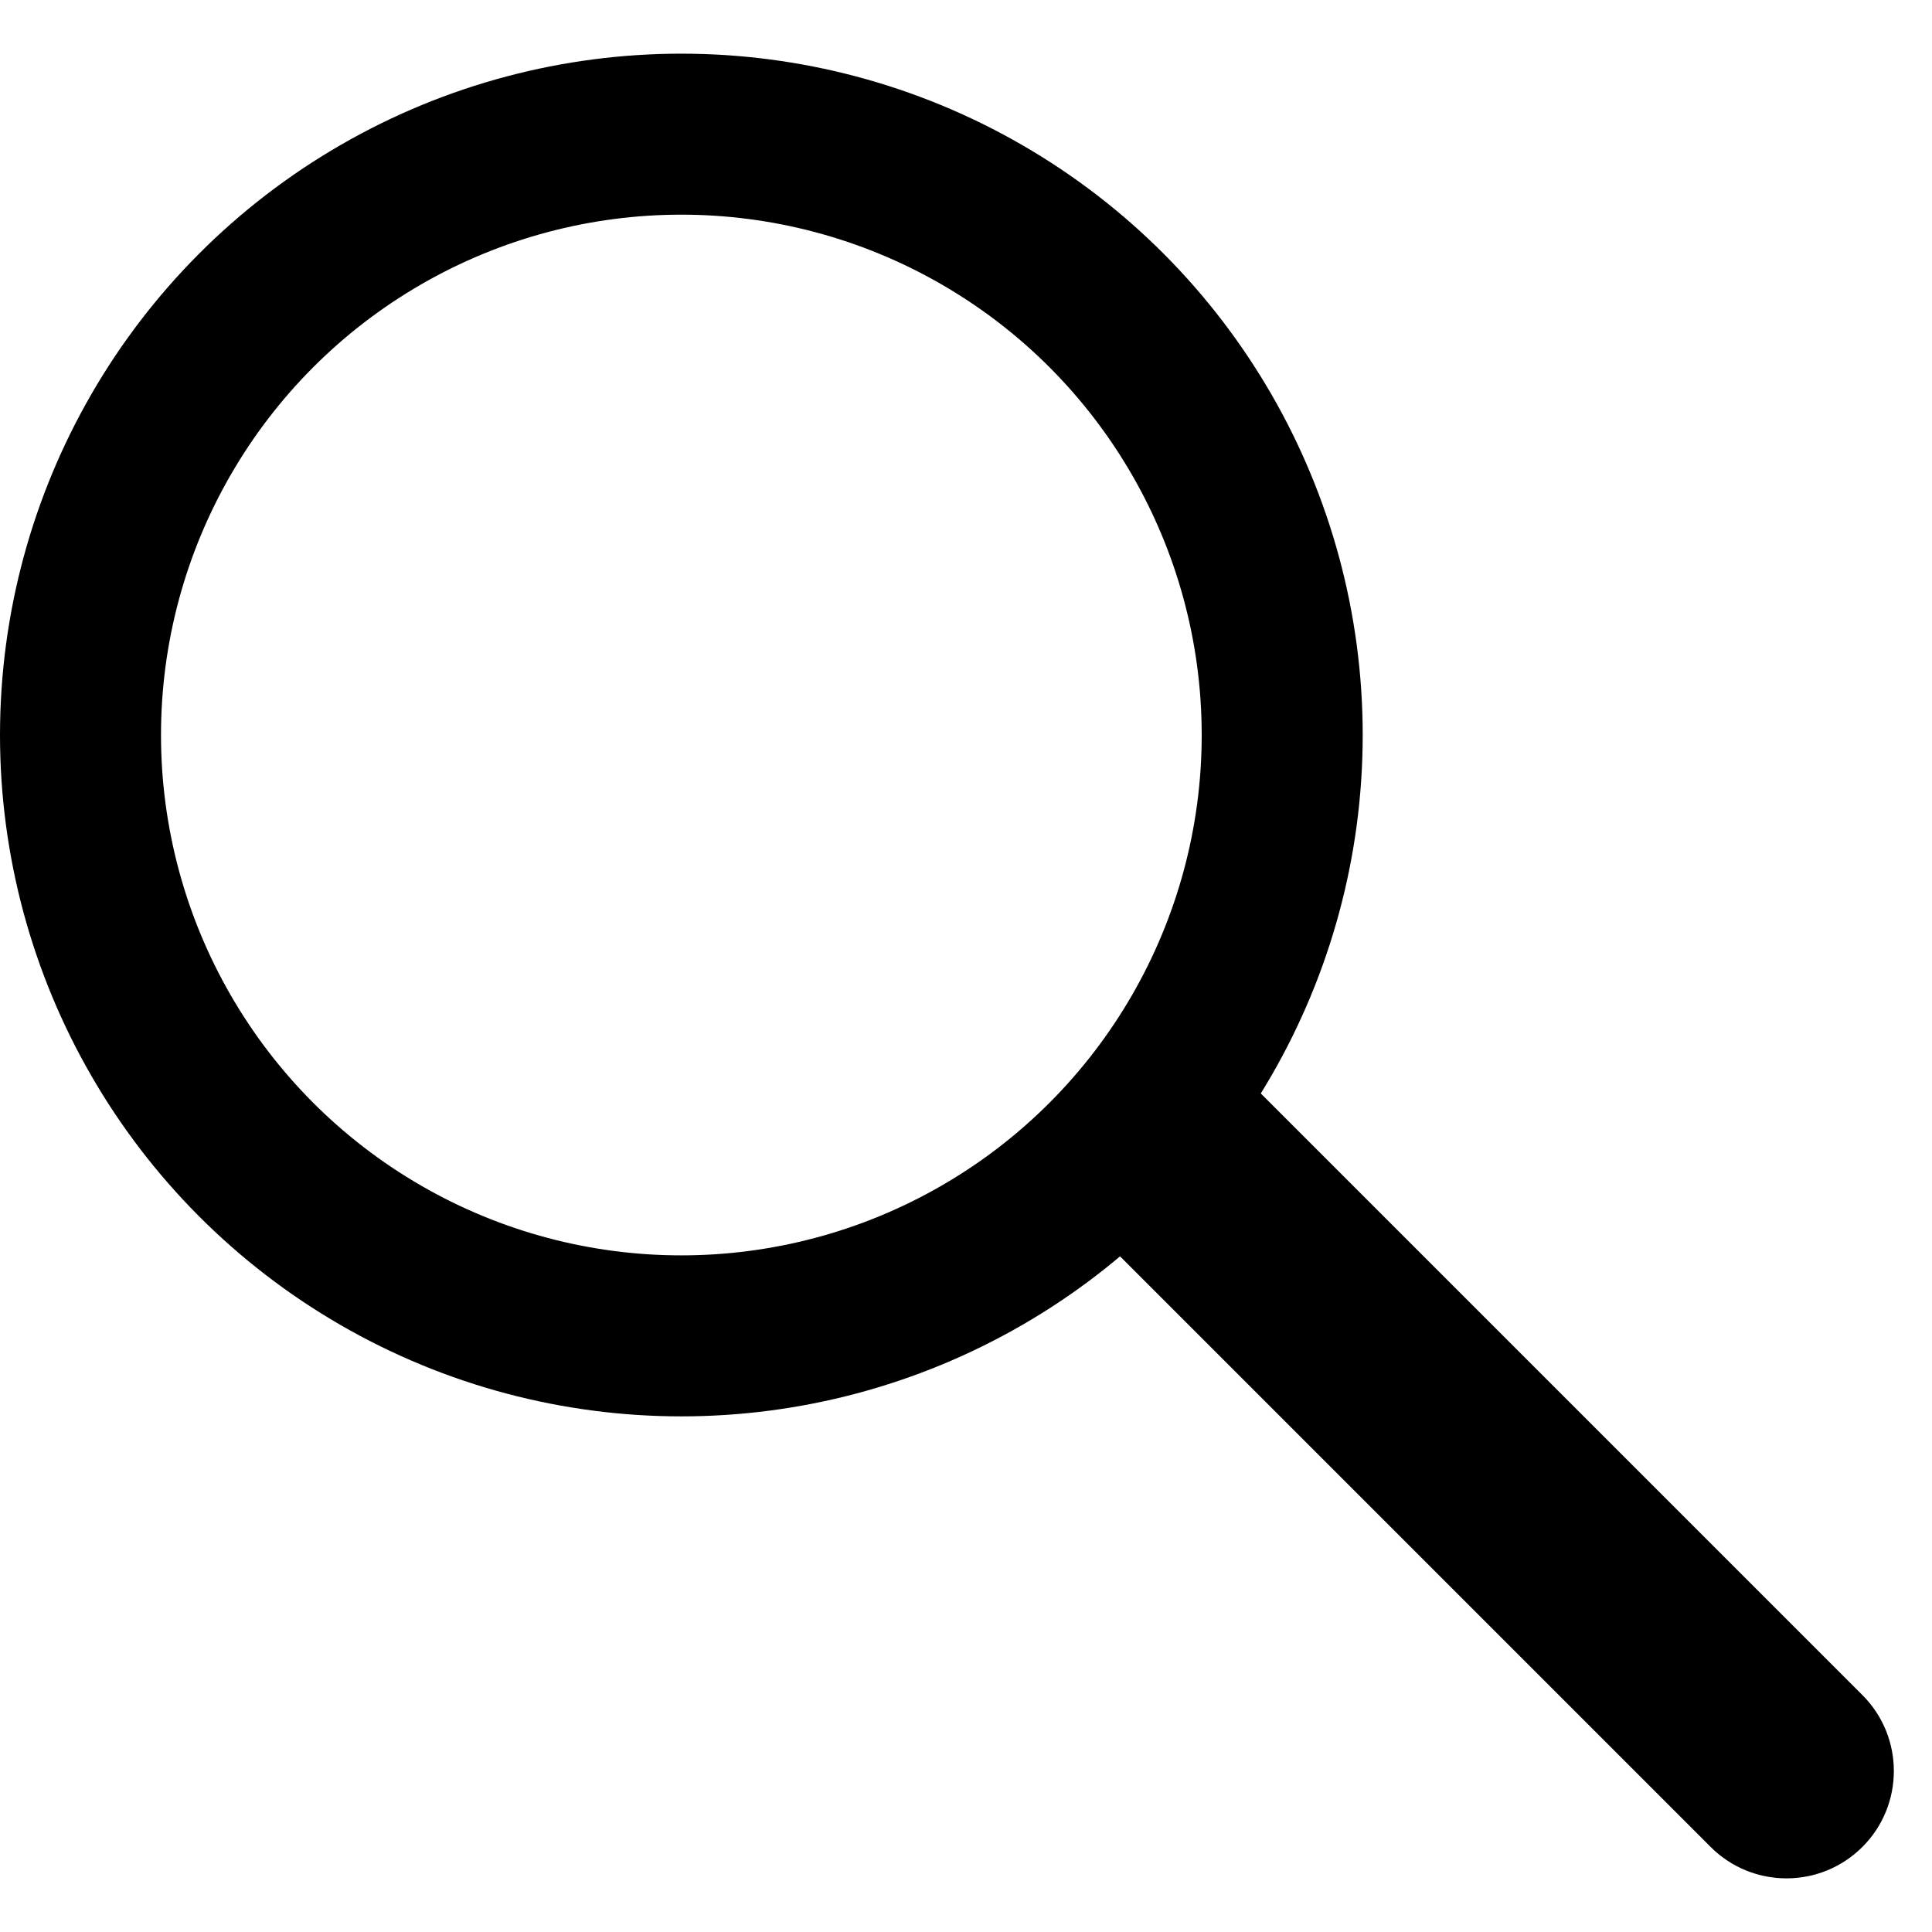
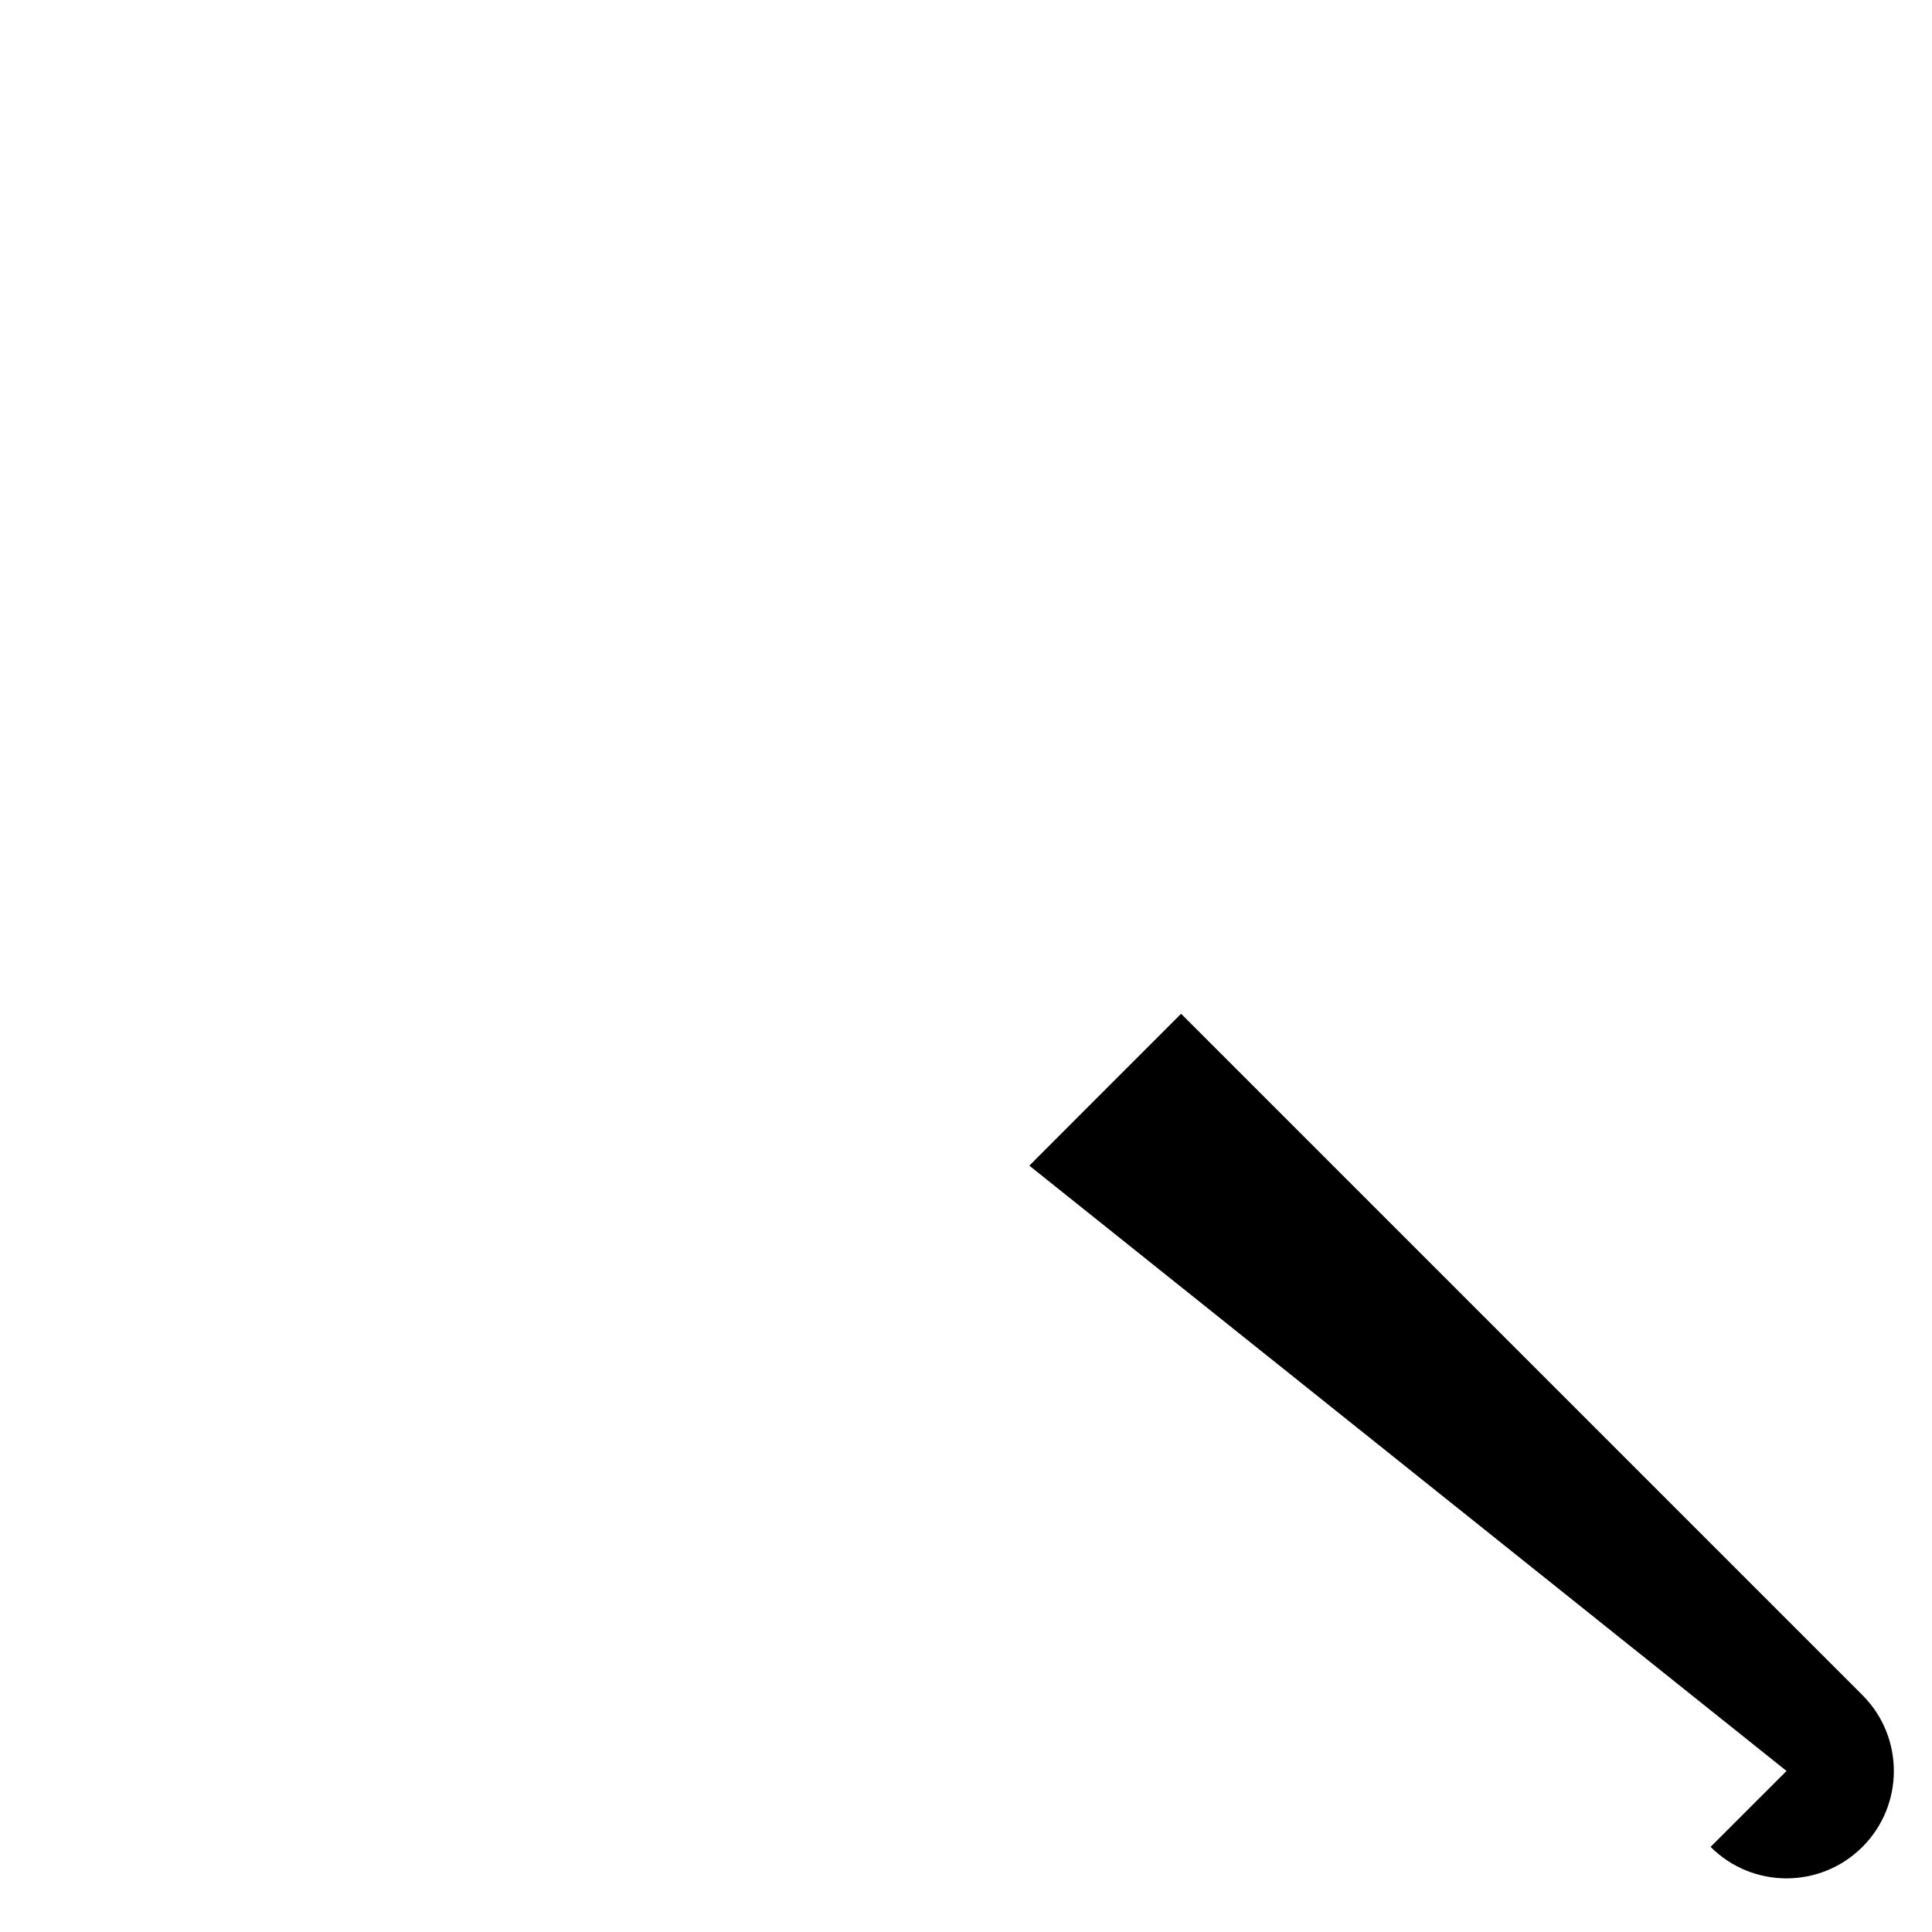
<svg xmlns="http://www.w3.org/2000/svg" width="18" height="18" viewBox="0 0 18 18" fill="none">
-   <circle cx="6.348" cy="6.848" r="5.598" stroke="black" stroke-width="1.5" />
-   <path d="M15.937 17.207C16.328 17.598 16.961 17.598 17.352 17.207C17.742 16.817 17.742 16.183 17.352 15.793L15.937 17.207ZM10.297 10.152L9.59 10.86L15.937 17.207L16.645 16.5L17.352 15.793L11.004 9.445L10.297 10.152Z" fill="black" />
+   <path d="M15.937 17.207C16.328 17.598 16.961 17.598 17.352 17.207C17.742 16.817 17.742 16.183 17.352 15.793L15.937 17.207ZM10.297 10.152L9.59 10.86L16.645 16.5L17.352 15.793L11.004 9.445L10.297 10.152Z" fill="black" />
</svg>